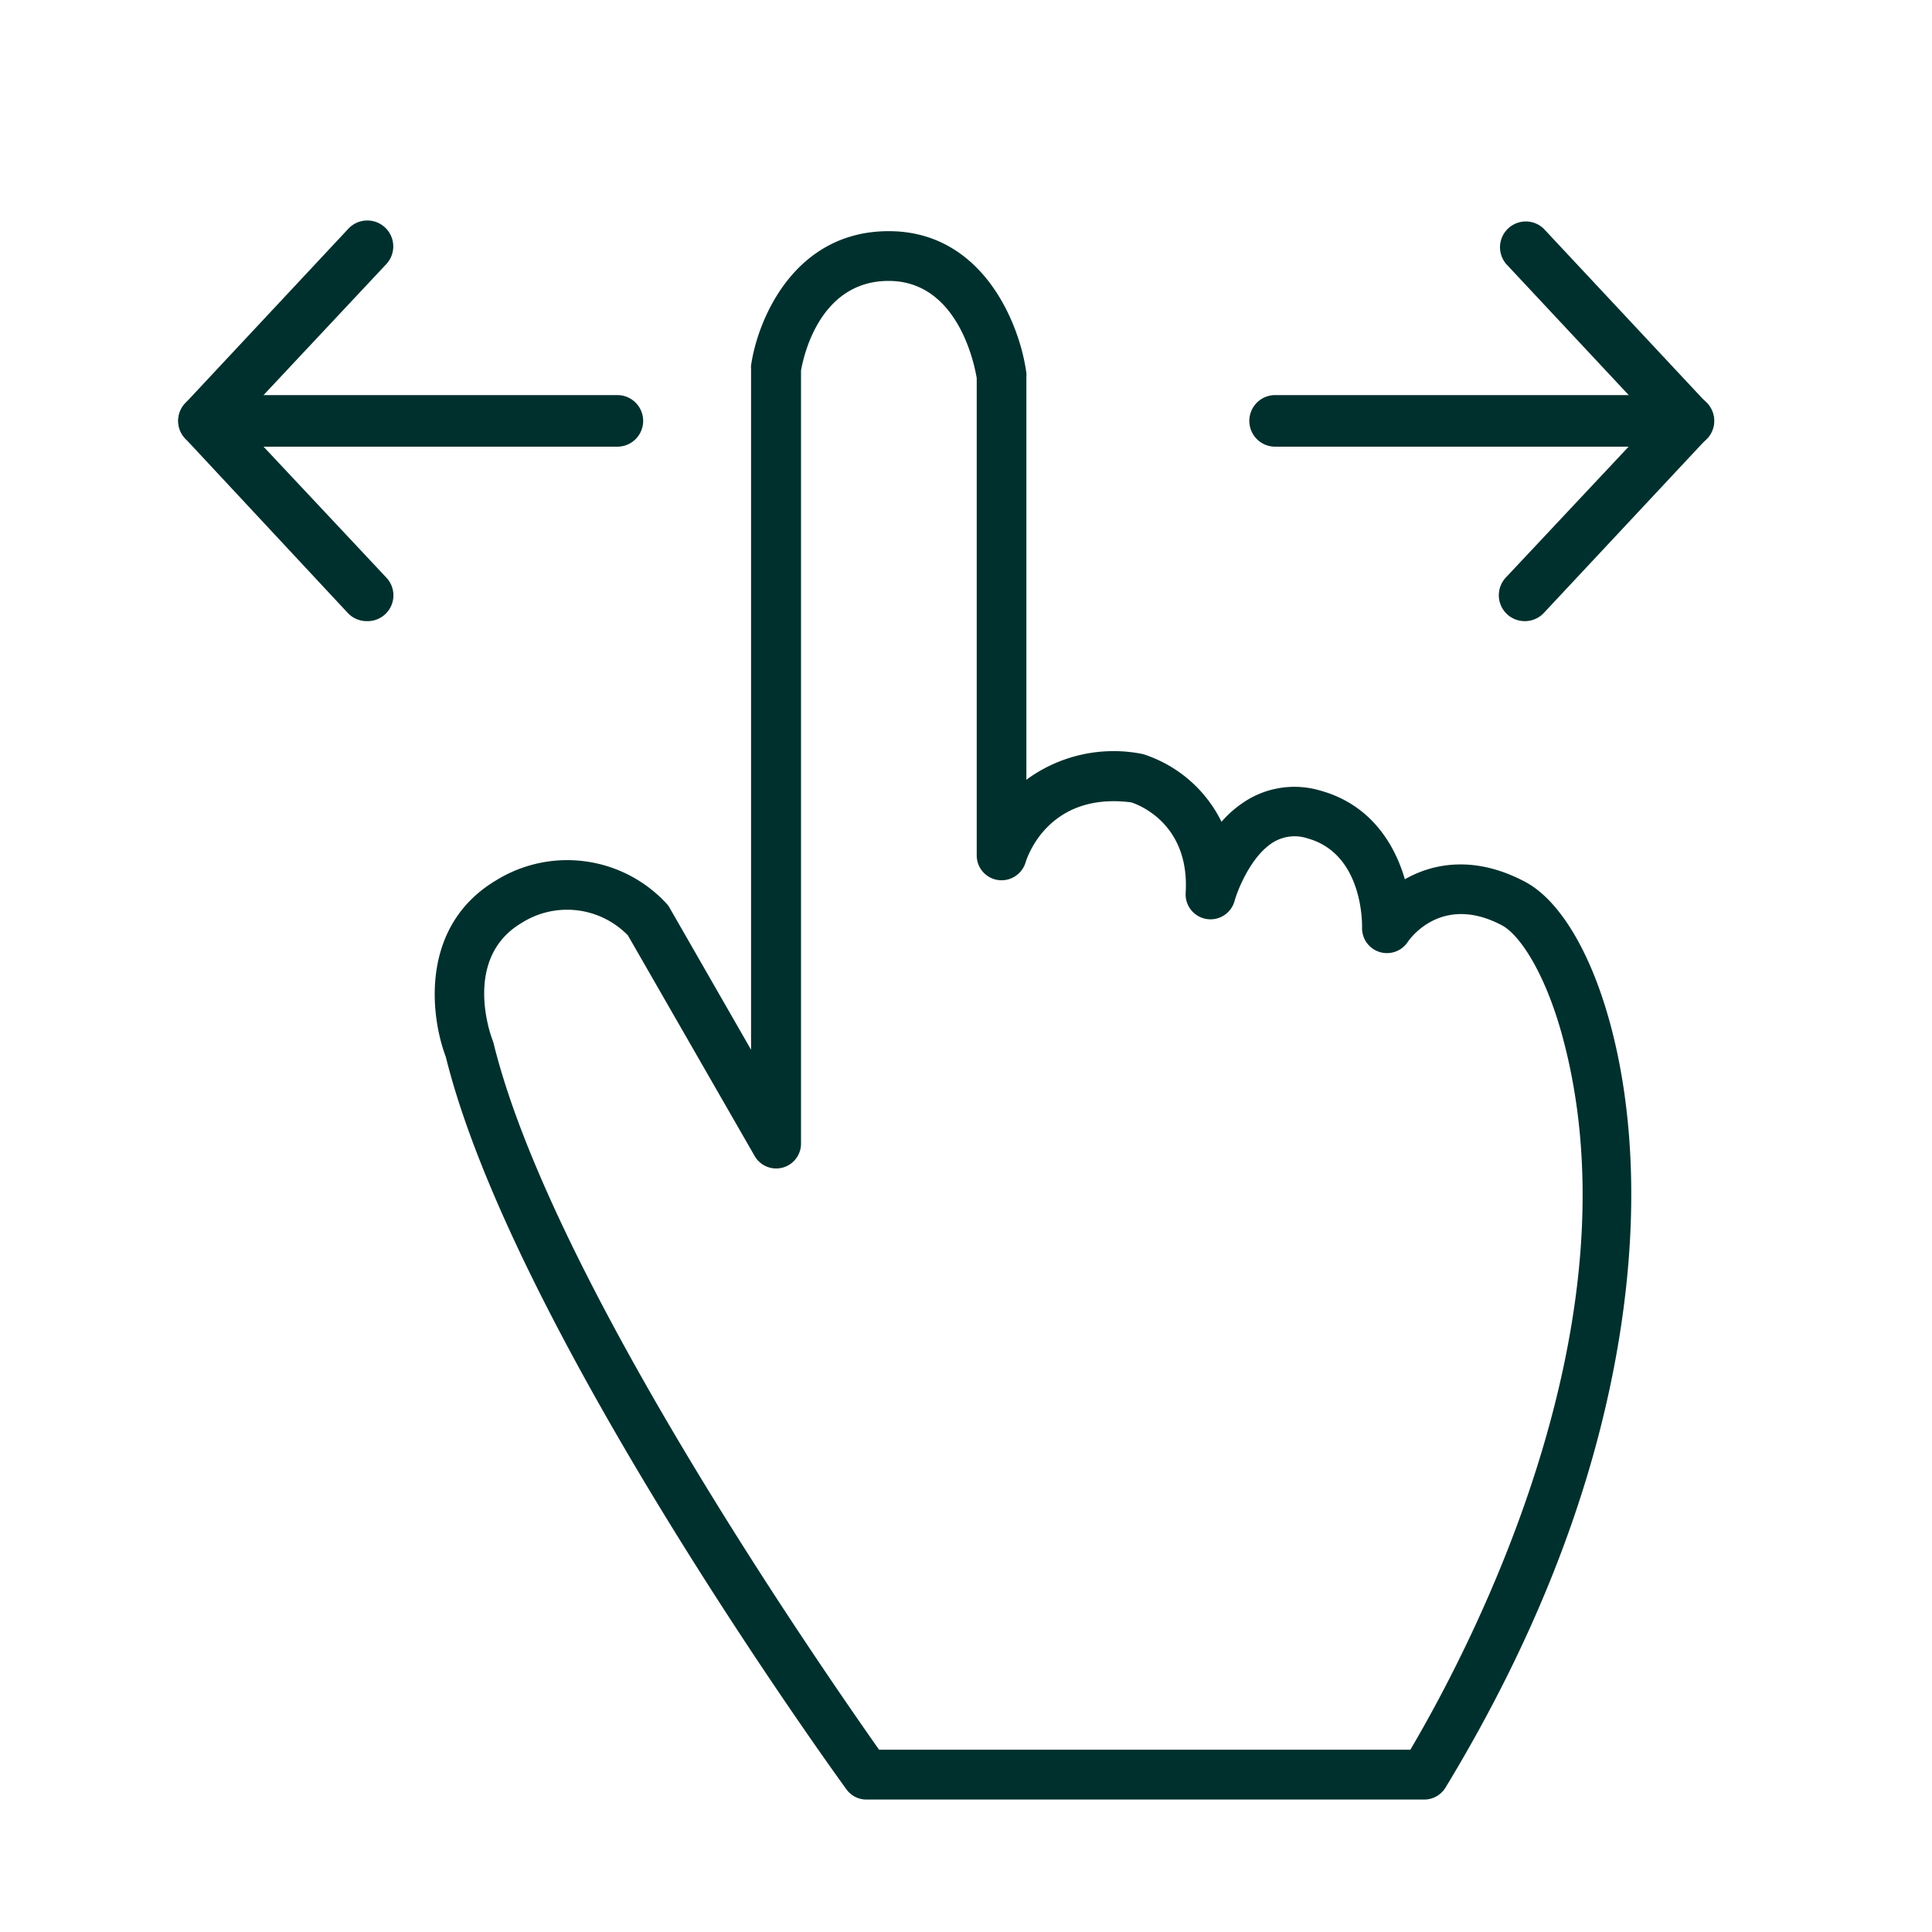
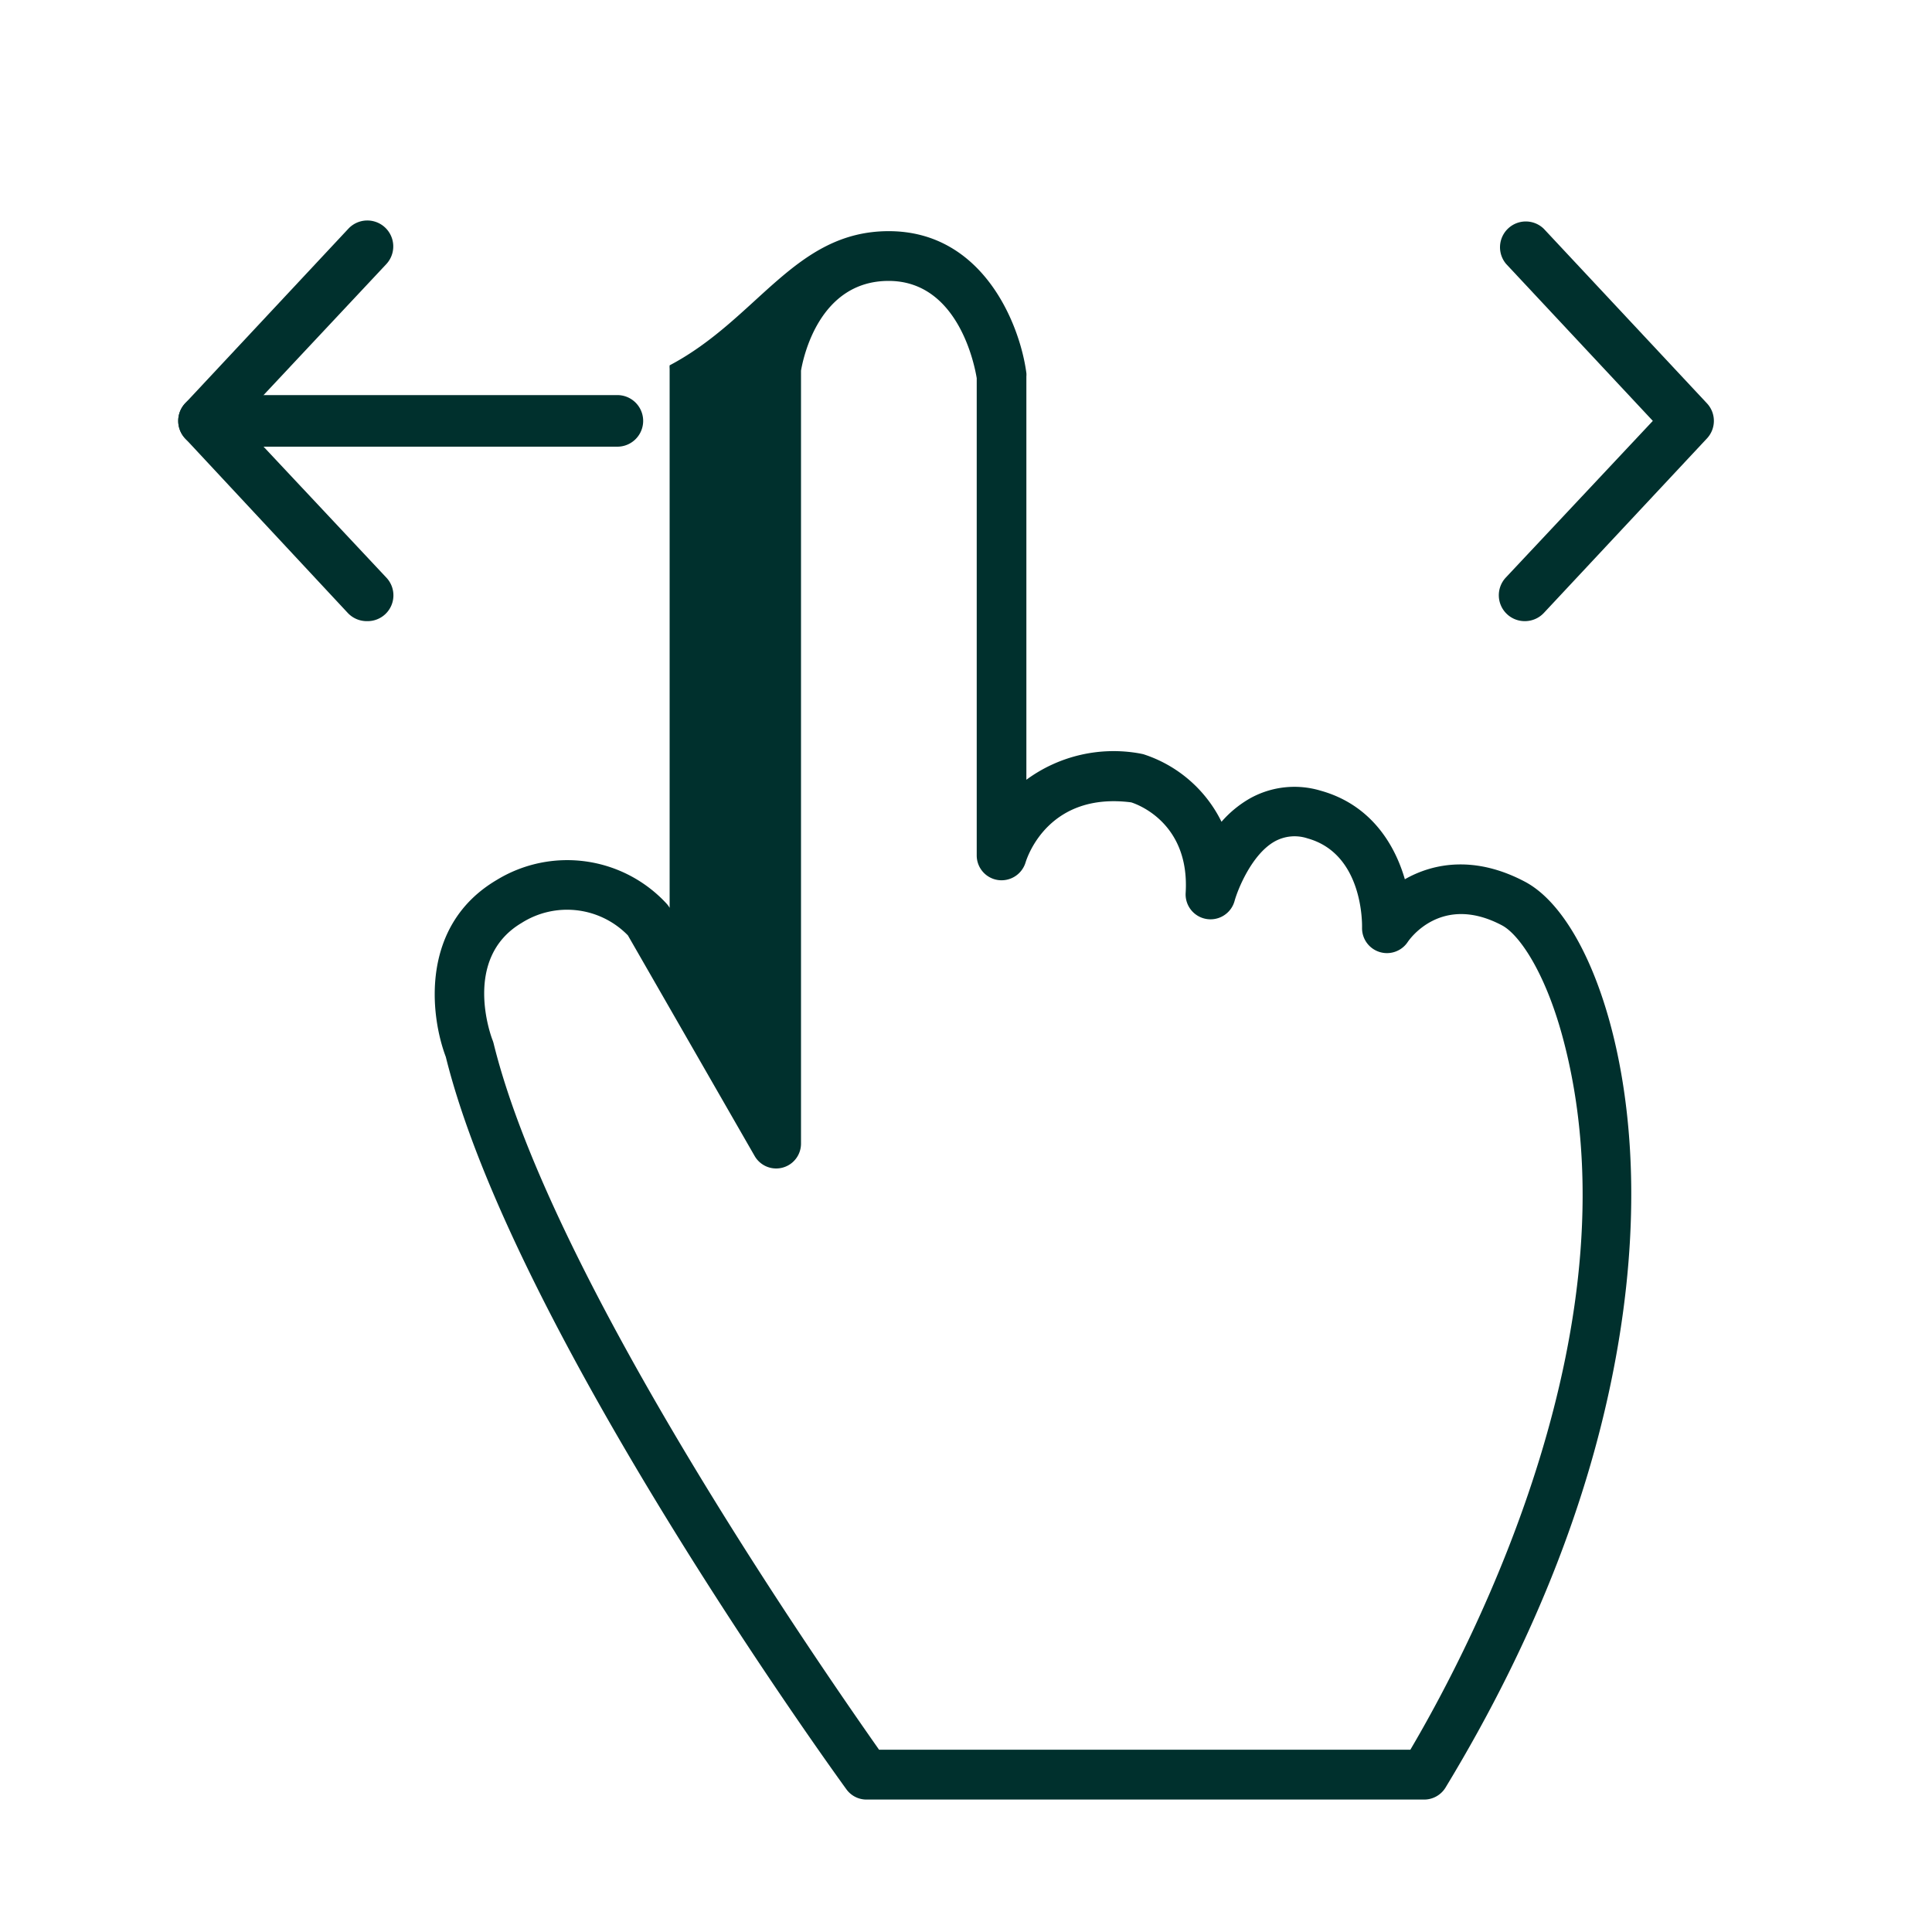
<svg xmlns="http://www.w3.org/2000/svg" id="Layer_1" data-name="Layer 1" viewBox="0 0 200 200">
  <defs>
    <style>
      .cls-1 {
        fill: #00302d;
      }
    </style>
  </defs>
-   <path class="cls-1" d="M147.46,186.29H89.7a2.56,2.56,0,0,1-2.08-1.06c-1.41-1.94-34.5-47.7-41.47-75.82-1.66-4.4-2.64-13.64,5.26-18.31A14,14,0,0,1,69,93.54a2.36,2.36,0,0,1,.32.44l8.43,14.69V38.17a2,2,0,0,1,0-.35C78.45,33,82.26,23.93,92,23.93s13.58,9.61,14.25,14.69a1.87,1.87,0,0,1,0,.34V80.72A15.24,15.24,0,0,1,118,78l.34.07a13.69,13.69,0,0,1,8.11,7,11.41,11.41,0,0,1,2.91-2.4,9.44,9.44,0,0,1,7.35-.82c5.11,1.42,7.64,5.44,8.72,9.17,3-1.71,7.32-2.46,12.46.27,3.54,1.89,6.73,7.17,8.75,14.51,1.82,6.62,3.46,17.72.93,33s-8.54,30.76-17.93,46.25A2.59,2.59,0,0,1,147.46,186.29ZM91,181.13h55c6.65-11.29,23.81-44.46,15.7-74-1.79-6.5-4.41-10.37-6.2-11.33-6.31-3.35-9.63,1.5-9.77,1.71A2.58,2.58,0,0,1,141,96c0-.3.14-7.6-5.64-9.21a4.25,4.25,0,0,0-3.43.33c-2.37,1.35-3.81,5-4.12,6.12a2.58,2.58,0,0,1-5.07-.83c.41-6.9-4.54-9-5.64-9.35-8.44-1.08-10.71,5.48-10.94,6.24a2.6,2.6,0,0,1-2.85,1.8,2.57,2.57,0,0,1-2.2-2.54V39.15c-.21-1.3-1.9-10.07-9.12-10.07s-8.85,8-9.07,9.29v80a2.57,2.57,0,0,1-4.81,1.28L65,96.83a8.79,8.79,0,0,0-11-1.29c-6.19,3.67-3.15,11.81-3,12.16a3,3,0,0,1,.1.32C57.21,132.87,86,174,91,181.13Z" />
+   <path class="cls-1" d="M147.46,186.29H89.7a2.56,2.56,0,0,1-2.08-1.06c-1.41-1.94-34.5-47.7-41.47-75.82-1.66-4.4-2.64-13.64,5.26-18.31A14,14,0,0,1,69,93.54a2.36,2.36,0,0,1,.32.44V38.17a2,2,0,0,1,0-.35C78.45,33,82.26,23.93,92,23.93s13.58,9.61,14.25,14.69a1.87,1.87,0,0,1,0,.34V80.72A15.24,15.24,0,0,1,118,78l.34.07a13.69,13.69,0,0,1,8.11,7,11.41,11.41,0,0,1,2.91-2.4,9.44,9.44,0,0,1,7.35-.82c5.11,1.42,7.64,5.44,8.72,9.17,3-1.71,7.32-2.46,12.46.27,3.54,1.89,6.73,7.17,8.75,14.51,1.82,6.62,3.46,17.72.93,33s-8.54,30.76-17.93,46.25A2.59,2.59,0,0,1,147.46,186.29ZM91,181.13h55c6.65-11.29,23.81-44.46,15.7-74-1.79-6.5-4.41-10.37-6.2-11.33-6.31-3.35-9.63,1.5-9.77,1.71A2.58,2.58,0,0,1,141,96c0-.3.14-7.6-5.64-9.21a4.25,4.25,0,0,0-3.43.33c-2.37,1.35-3.81,5-4.12,6.12a2.58,2.58,0,0,1-5.07-.83c.41-6.9-4.54-9-5.64-9.35-8.44-1.08-10.71,5.48-10.94,6.24a2.6,2.6,0,0,1-2.85,1.8,2.57,2.57,0,0,1-2.2-2.54V39.15c-.21-1.3-1.9-10.07-9.12-10.07s-8.85,8-9.07,9.29v80a2.57,2.57,0,0,1-4.81,1.28L65,96.83a8.79,8.79,0,0,0-11-1.29c-6.19,3.67-3.15,11.81-3,12.16a3,3,0,0,1,.1.32C57.21,132.87,86,174,91,181.13Z" />
  <path class="cls-1" d="M38,64.3a2.69,2.69,0,0,1-2-.85L19.17,45.39a2.66,2.66,0,0,1,0-3.64L36.05,23.69A2.67,2.67,0,1,1,40,27.33L24.78,43.57,40,59.8a2.67,2.67,0,0,1-2,4.5Z" />
  <path class="cls-1" d="M63.91,46.24H21.12a2.67,2.67,0,1,1,0-5.34H63.91a2.67,2.67,0,1,1,0,5.34Z" />
  <path class="cls-1" d="M157.87,64.3a2.68,2.68,0,0,1-2-4.5L171.1,43.57,155.92,27.33a2.67,2.67,0,0,1,3.9-3.64L176.7,41.75a2.66,2.66,0,0,1,0,3.64L159.82,63.45A2.69,2.69,0,0,1,157.87,64.3Z" />
-   <path class="cls-1" d="M174.75,46.24H132a2.67,2.67,0,0,1,0-5.34h42.79a2.67,2.67,0,0,1,0,5.34Z" />
</svg>